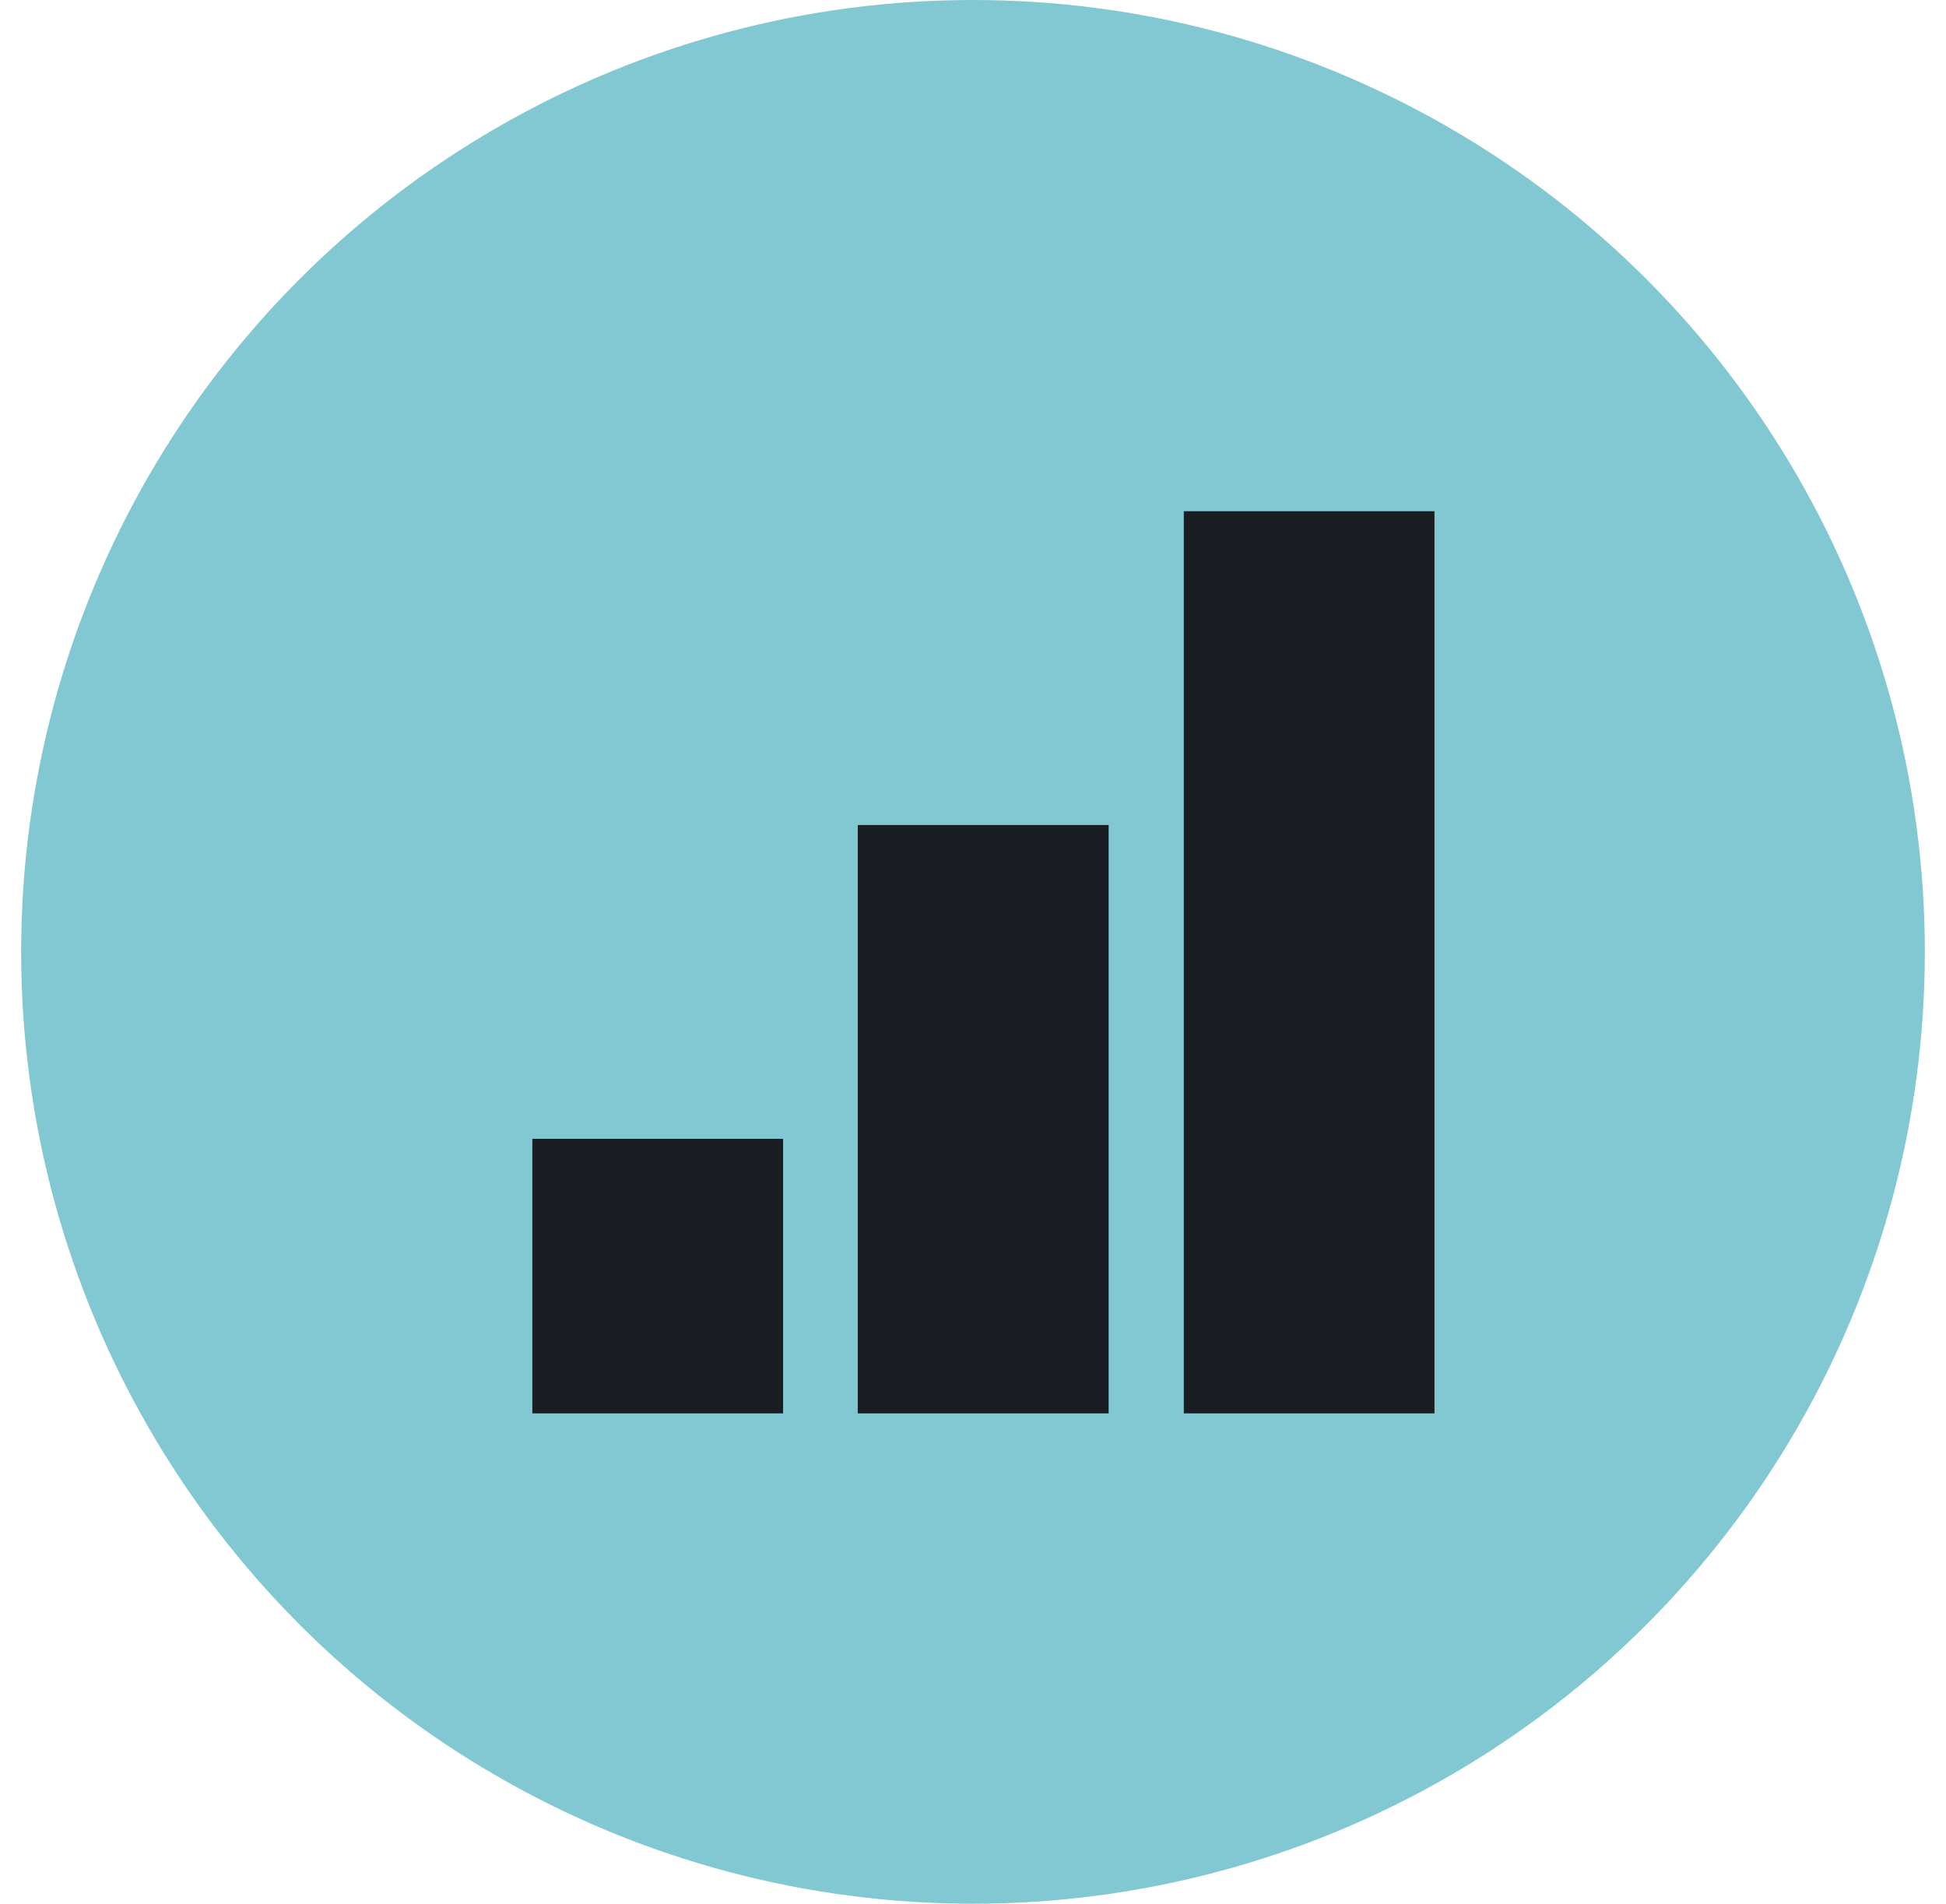
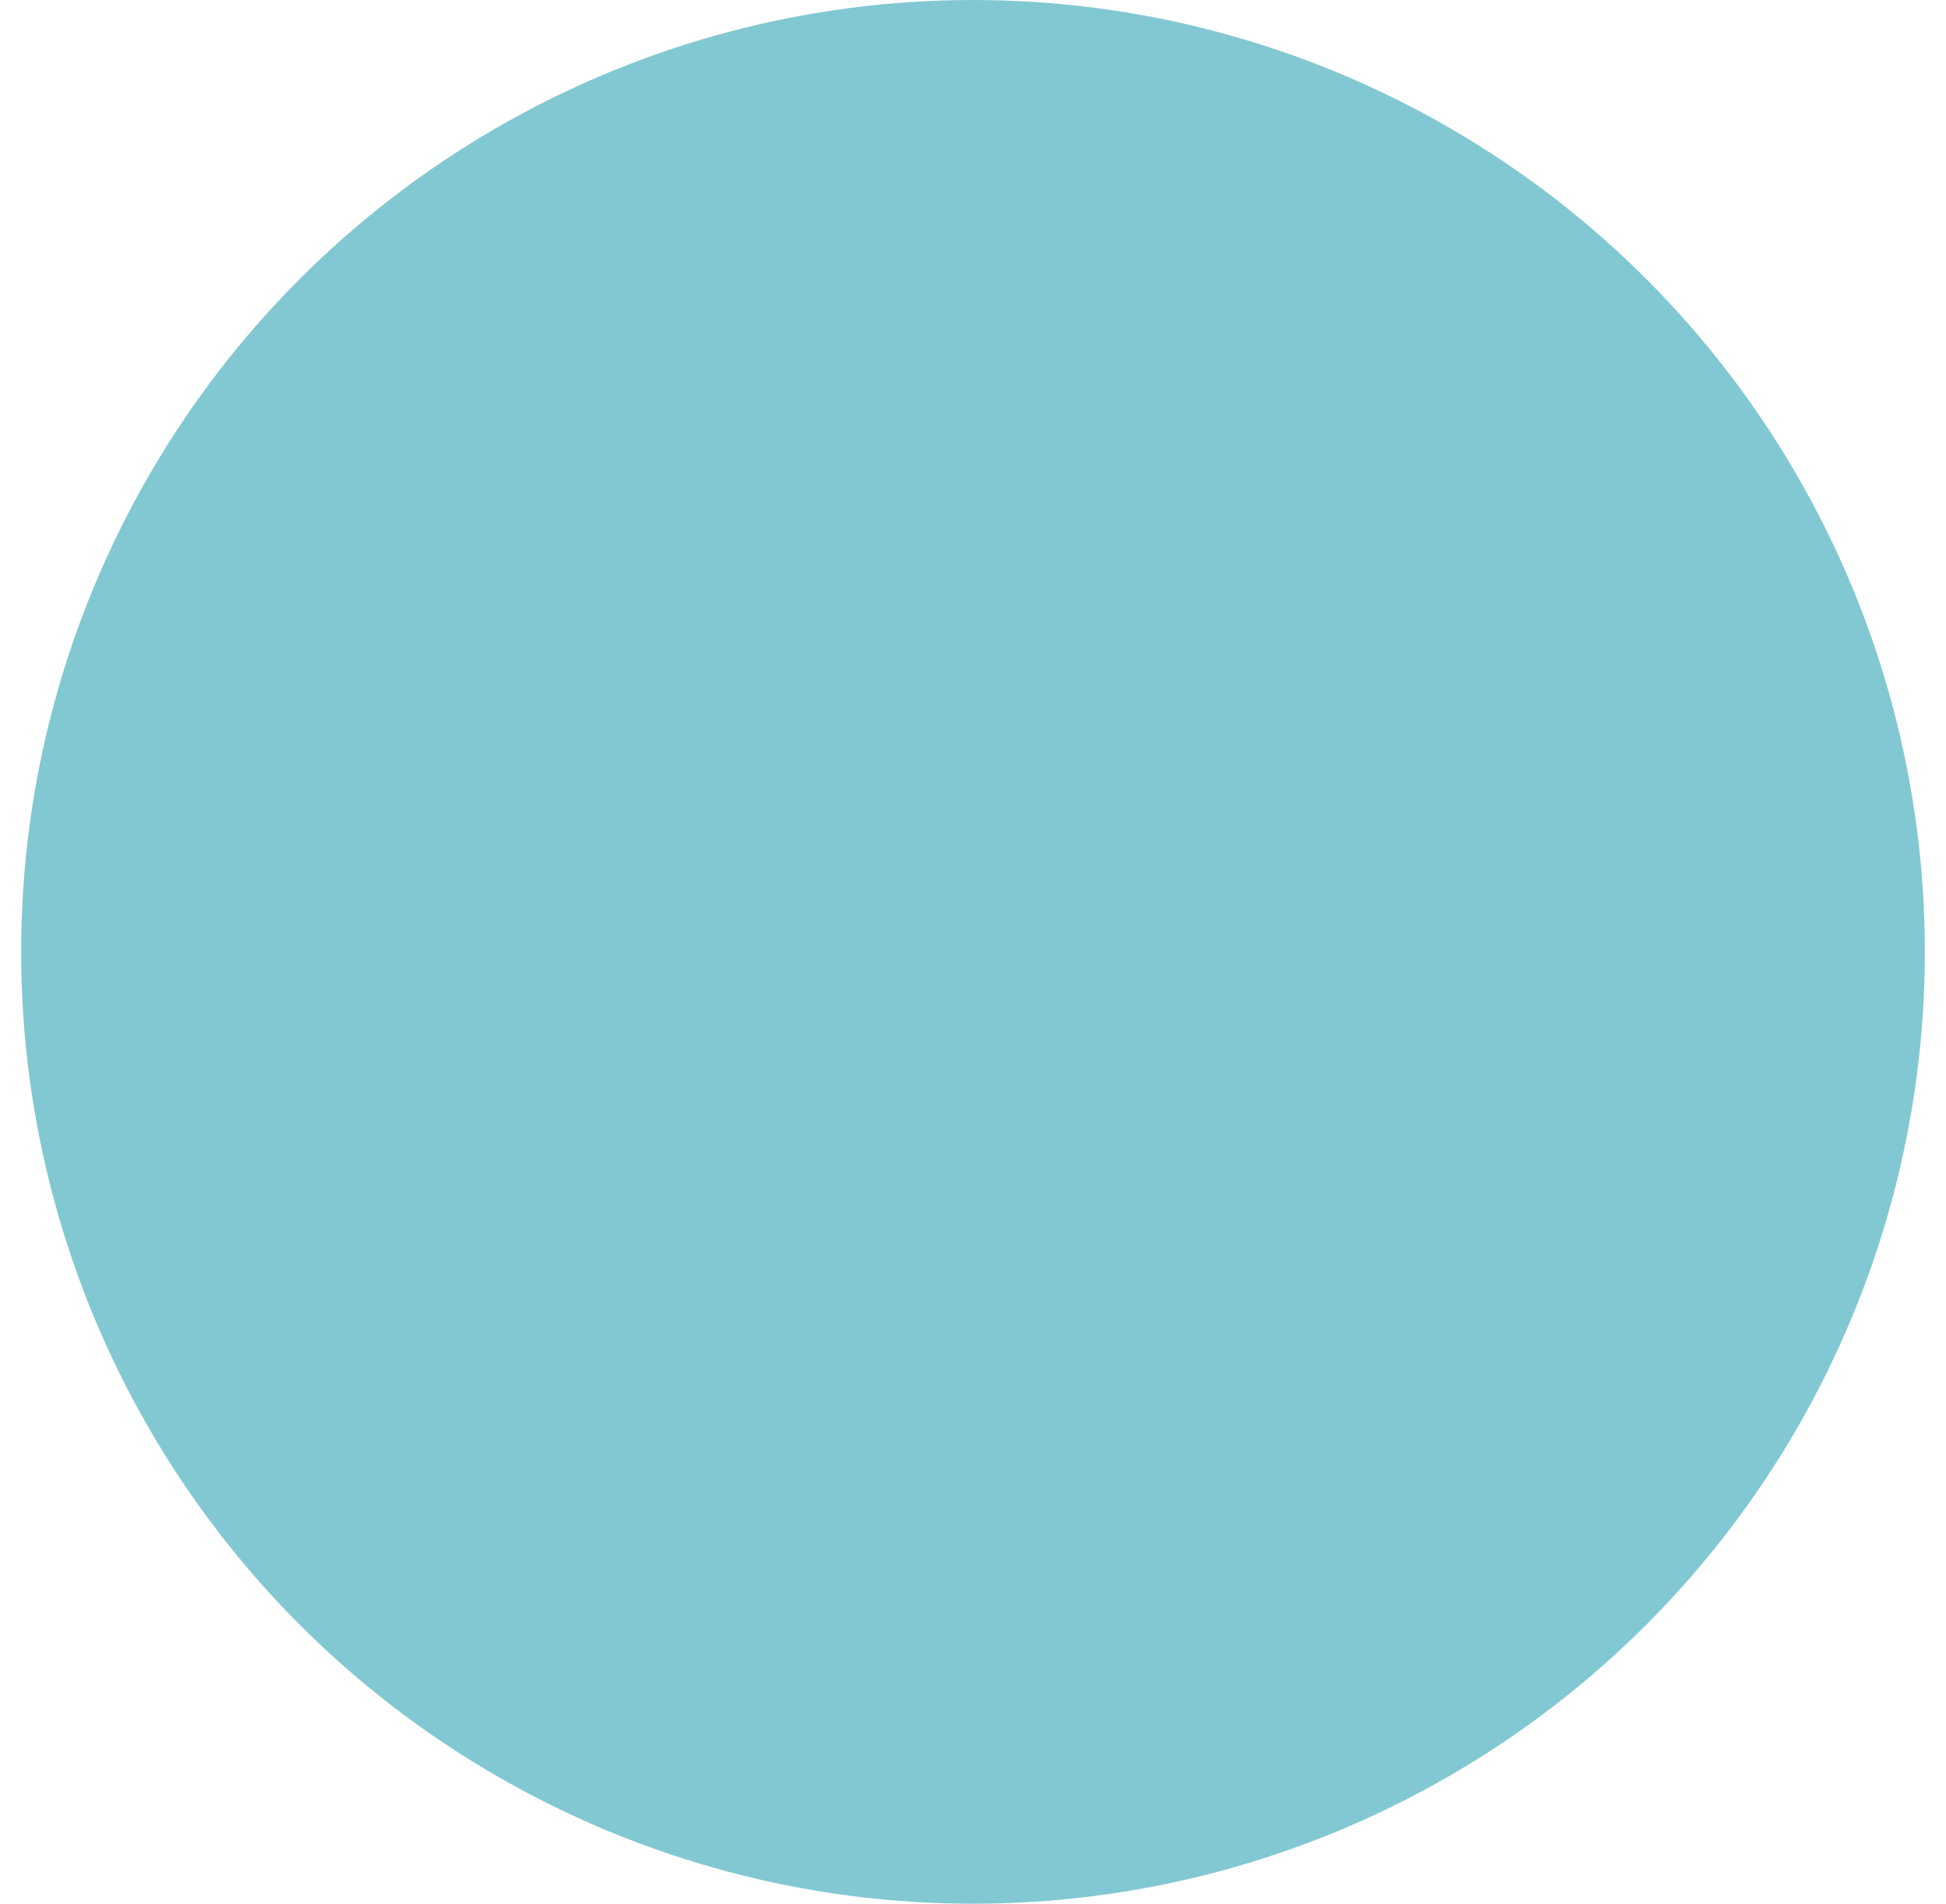
<svg xmlns="http://www.w3.org/2000/svg" width="46" height="45" viewBox="0 0 46 45" fill="none">
  <circle cx="23" cy="22.5" r="22.5" fill="#82C8D2" />
-   <path fill-rule="evenodd" clip-rule="evenodd" d="M33.909 12.084H27.983V33.409H33.909V12.084ZM18.511 26.919H12.584V33.409H18.511V26.919ZM20.276 19.502H26.206V33.409H20.276V19.502Z" fill="#1A1E22" />
</svg>